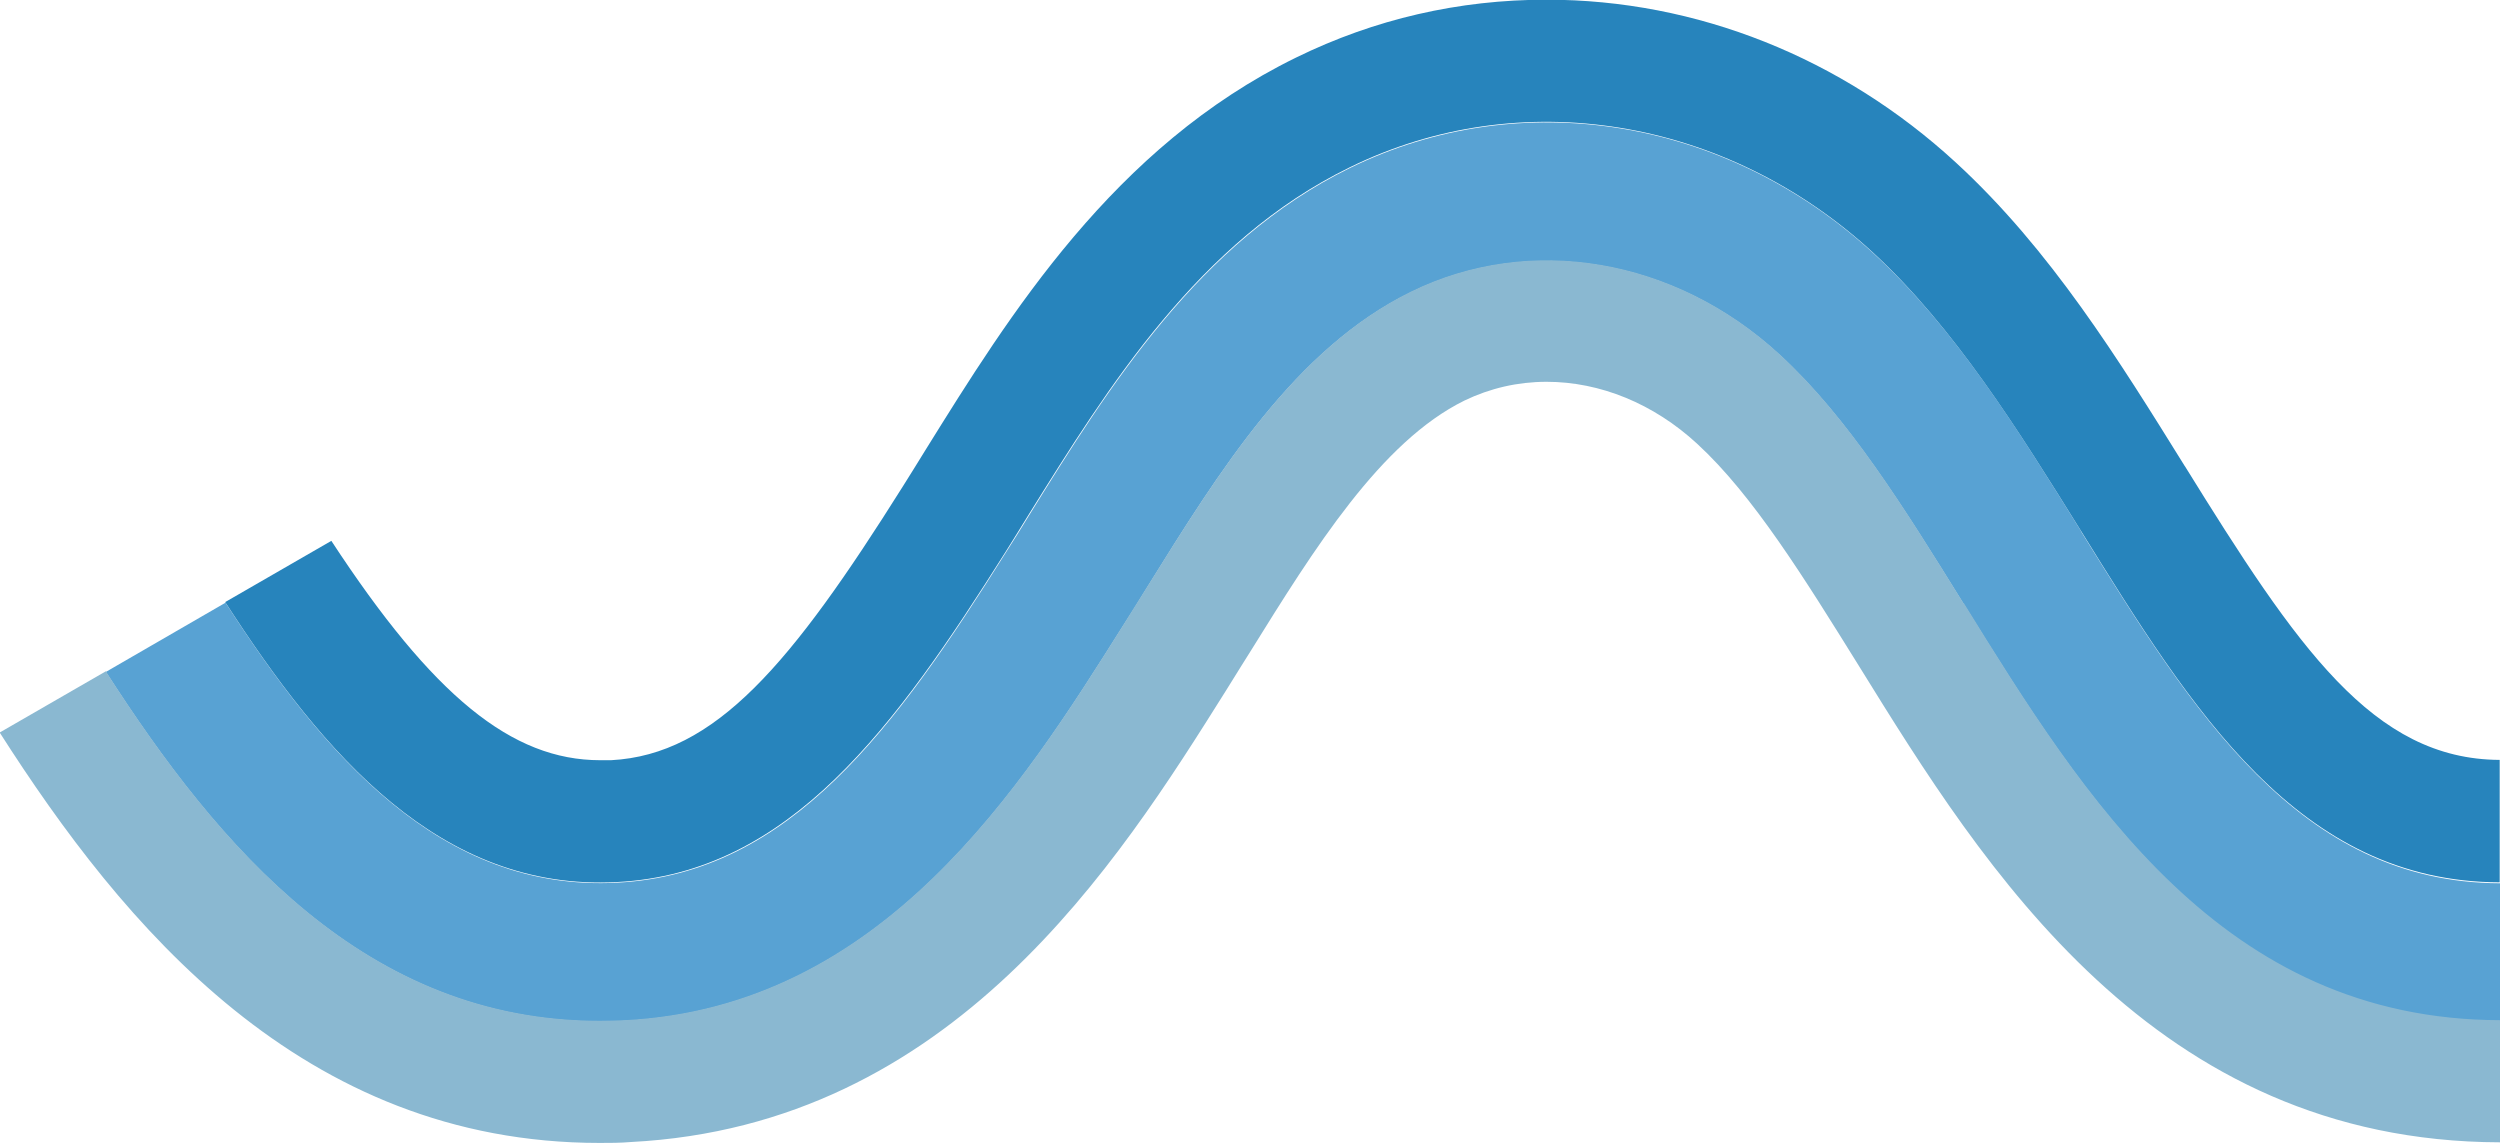
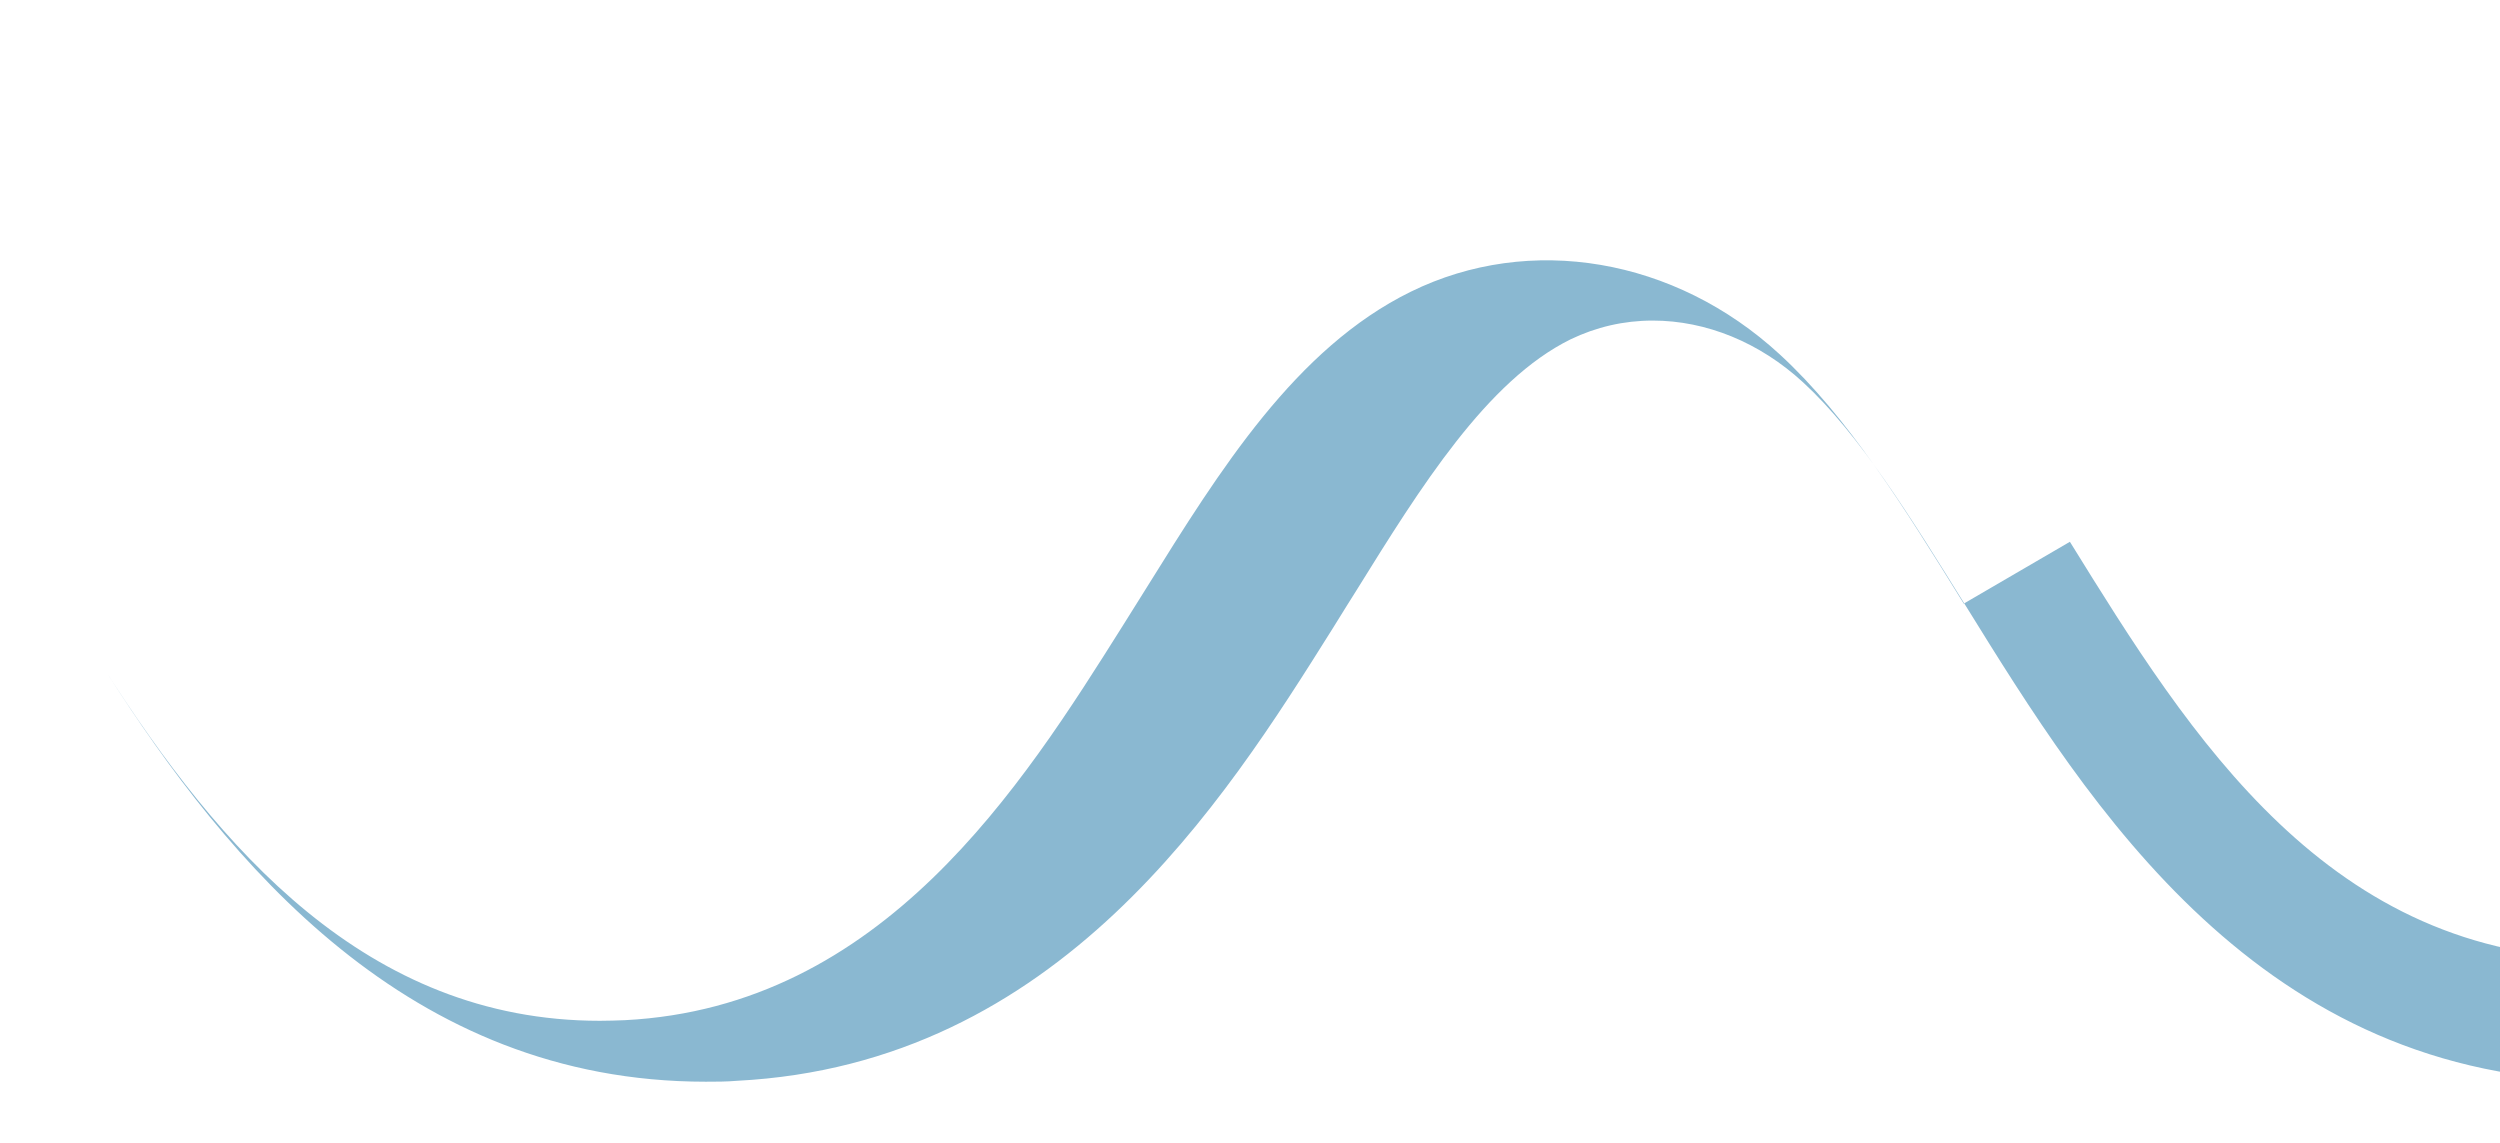
<svg xmlns="http://www.w3.org/2000/svg" id="Ebene_2" data-name="Ebene 2" viewBox="0 0 81.26 37.16">
  <defs>
    <style> .cls-1 { fill: #2784bc; } .cls-1, .cls-2, .cls-3 { stroke-width: 0px; } .cls-2 { fill: #8ab8d1; } .cls-3 { fill: #58a2d3; } </style>
  </defs>
  <g id="Ebene_1-2" data-name="Ebene 1">
-     <path class="cls-3" d="M67.64,17.26c-2.01-3.24-4.08-6.58-6.76-9.04-4.78-4.39-11.45-5.48-17-2.76-4.9,2.4-7.84,7.12-10.43,11.29-.25.41-.5.81-.75,1.2-3.59,5.71-7.02,10.45-12.63,10.74-5.74.31-9.53-4.13-12.74-9.1l-3.89,2.25c3.66,5.7,8.44,11.36,16.06,11.36.27,0,.54,0,.81-.02,8.39-.43,12.9-7.6,16.19-12.83.26-.4.51-.81.77-1.23,2.38-3.83,4.84-7.79,8.59-9.62,3.87-1.9,8.58-1.1,11.99,2.04,2.22,2.04,4.05,4.99,5.98,8.1,3.94,6.35,8.4,13.54,17.43,13.56v-4.49c-6.54-.02-9.98-5.57-13.62-11.44" />
-     <path class="cls-2" d="M63.83,19.62c-1.93-3.12-3.76-6.06-5.98-8.1-3.41-3.14-8.12-3.94-11.99-2.04-3.75,1.84-6.21,5.8-8.59,9.62-.26.41-.51.82-.77,1.23-3.29,5.23-7.81,12.4-16.19,12.83-.27.01-.54.02-.81.02-7.62,0-12.39-5.65-16.06-11.36l-3.45,1.99c4,6.26,9.83,13.34,19.5,13.34.33,0,.67,0,1.02-.03,10.45-.54,15.81-9.05,19.35-14.69.22-.36.78-1.25.78-1.25,2.08-3.35,4.24-6.82,6.96-8.16.83-.4,1.73-.61,2.67-.61,1.74,0,3.48.71,4.89,2.01,1.82,1.67,3.5,4.39,5.29,7.27,4.03,6.51,9.55,15.41,20.81,15.44v-3.97c-9.03-.02-13.5-7.21-17.43-13.56" />
-     <path class="cls-1" d="M71.02,15.16c-2.15-3.46-4.37-7.05-7.45-9.88-3.71-3.41-8.43-5.29-13.3-5.29-2.85,0-5.59.63-8.14,1.88-5.93,2.9-9.32,8.37-12.05,12.76-.25.4-.49.8-.74,1.19-3.62,5.76-6.08,8.71-9.48,8.89-.12,0-.23,0-.35,0-2.88,0-5.44-2.09-8.74-7.13l-3.45,1.99c3.21,4.97,7,9.41,12.74,9.1,5.61-.29,9.04-5.04,12.63-10.74.25-.4.5-.8.75-1.21,2.59-4.16,5.52-8.88,10.43-11.28,5.54-2.72,12.22-1.63,17,2.76,2.67,2.46,4.75,5.81,6.76,9.04,3.64,5.87,7.08,11.42,13.62,11.44v-3.98c-4.12-.02-6.58-3.65-10.24-9.56" />
+     <path class="cls-2" d="M63.83,19.62c-1.93-3.12-3.76-6.06-5.98-8.1-3.41-3.14-8.12-3.94-11.99-2.04-3.75,1.84-6.21,5.8-8.59,9.62-.26.41-.51.82-.77,1.23-3.29,5.23-7.81,12.4-16.19,12.83-.27.01-.54.02-.81.02-7.62,0-12.39-5.65-16.06-11.36c4,6.26,9.83,13.34,19.5,13.34.33,0,.67,0,1.02-.03,10.45-.54,15.81-9.05,19.35-14.69.22-.36.78-1.25.78-1.25,2.08-3.35,4.24-6.82,6.96-8.16.83-.4,1.73-.61,2.67-.61,1.74,0,3.48.71,4.89,2.01,1.82,1.67,3.5,4.39,5.29,7.27,4.03,6.51,9.55,15.41,20.81,15.44v-3.97c-9.03-.02-13.5-7.21-17.43-13.56" />
  </g>
</svg>